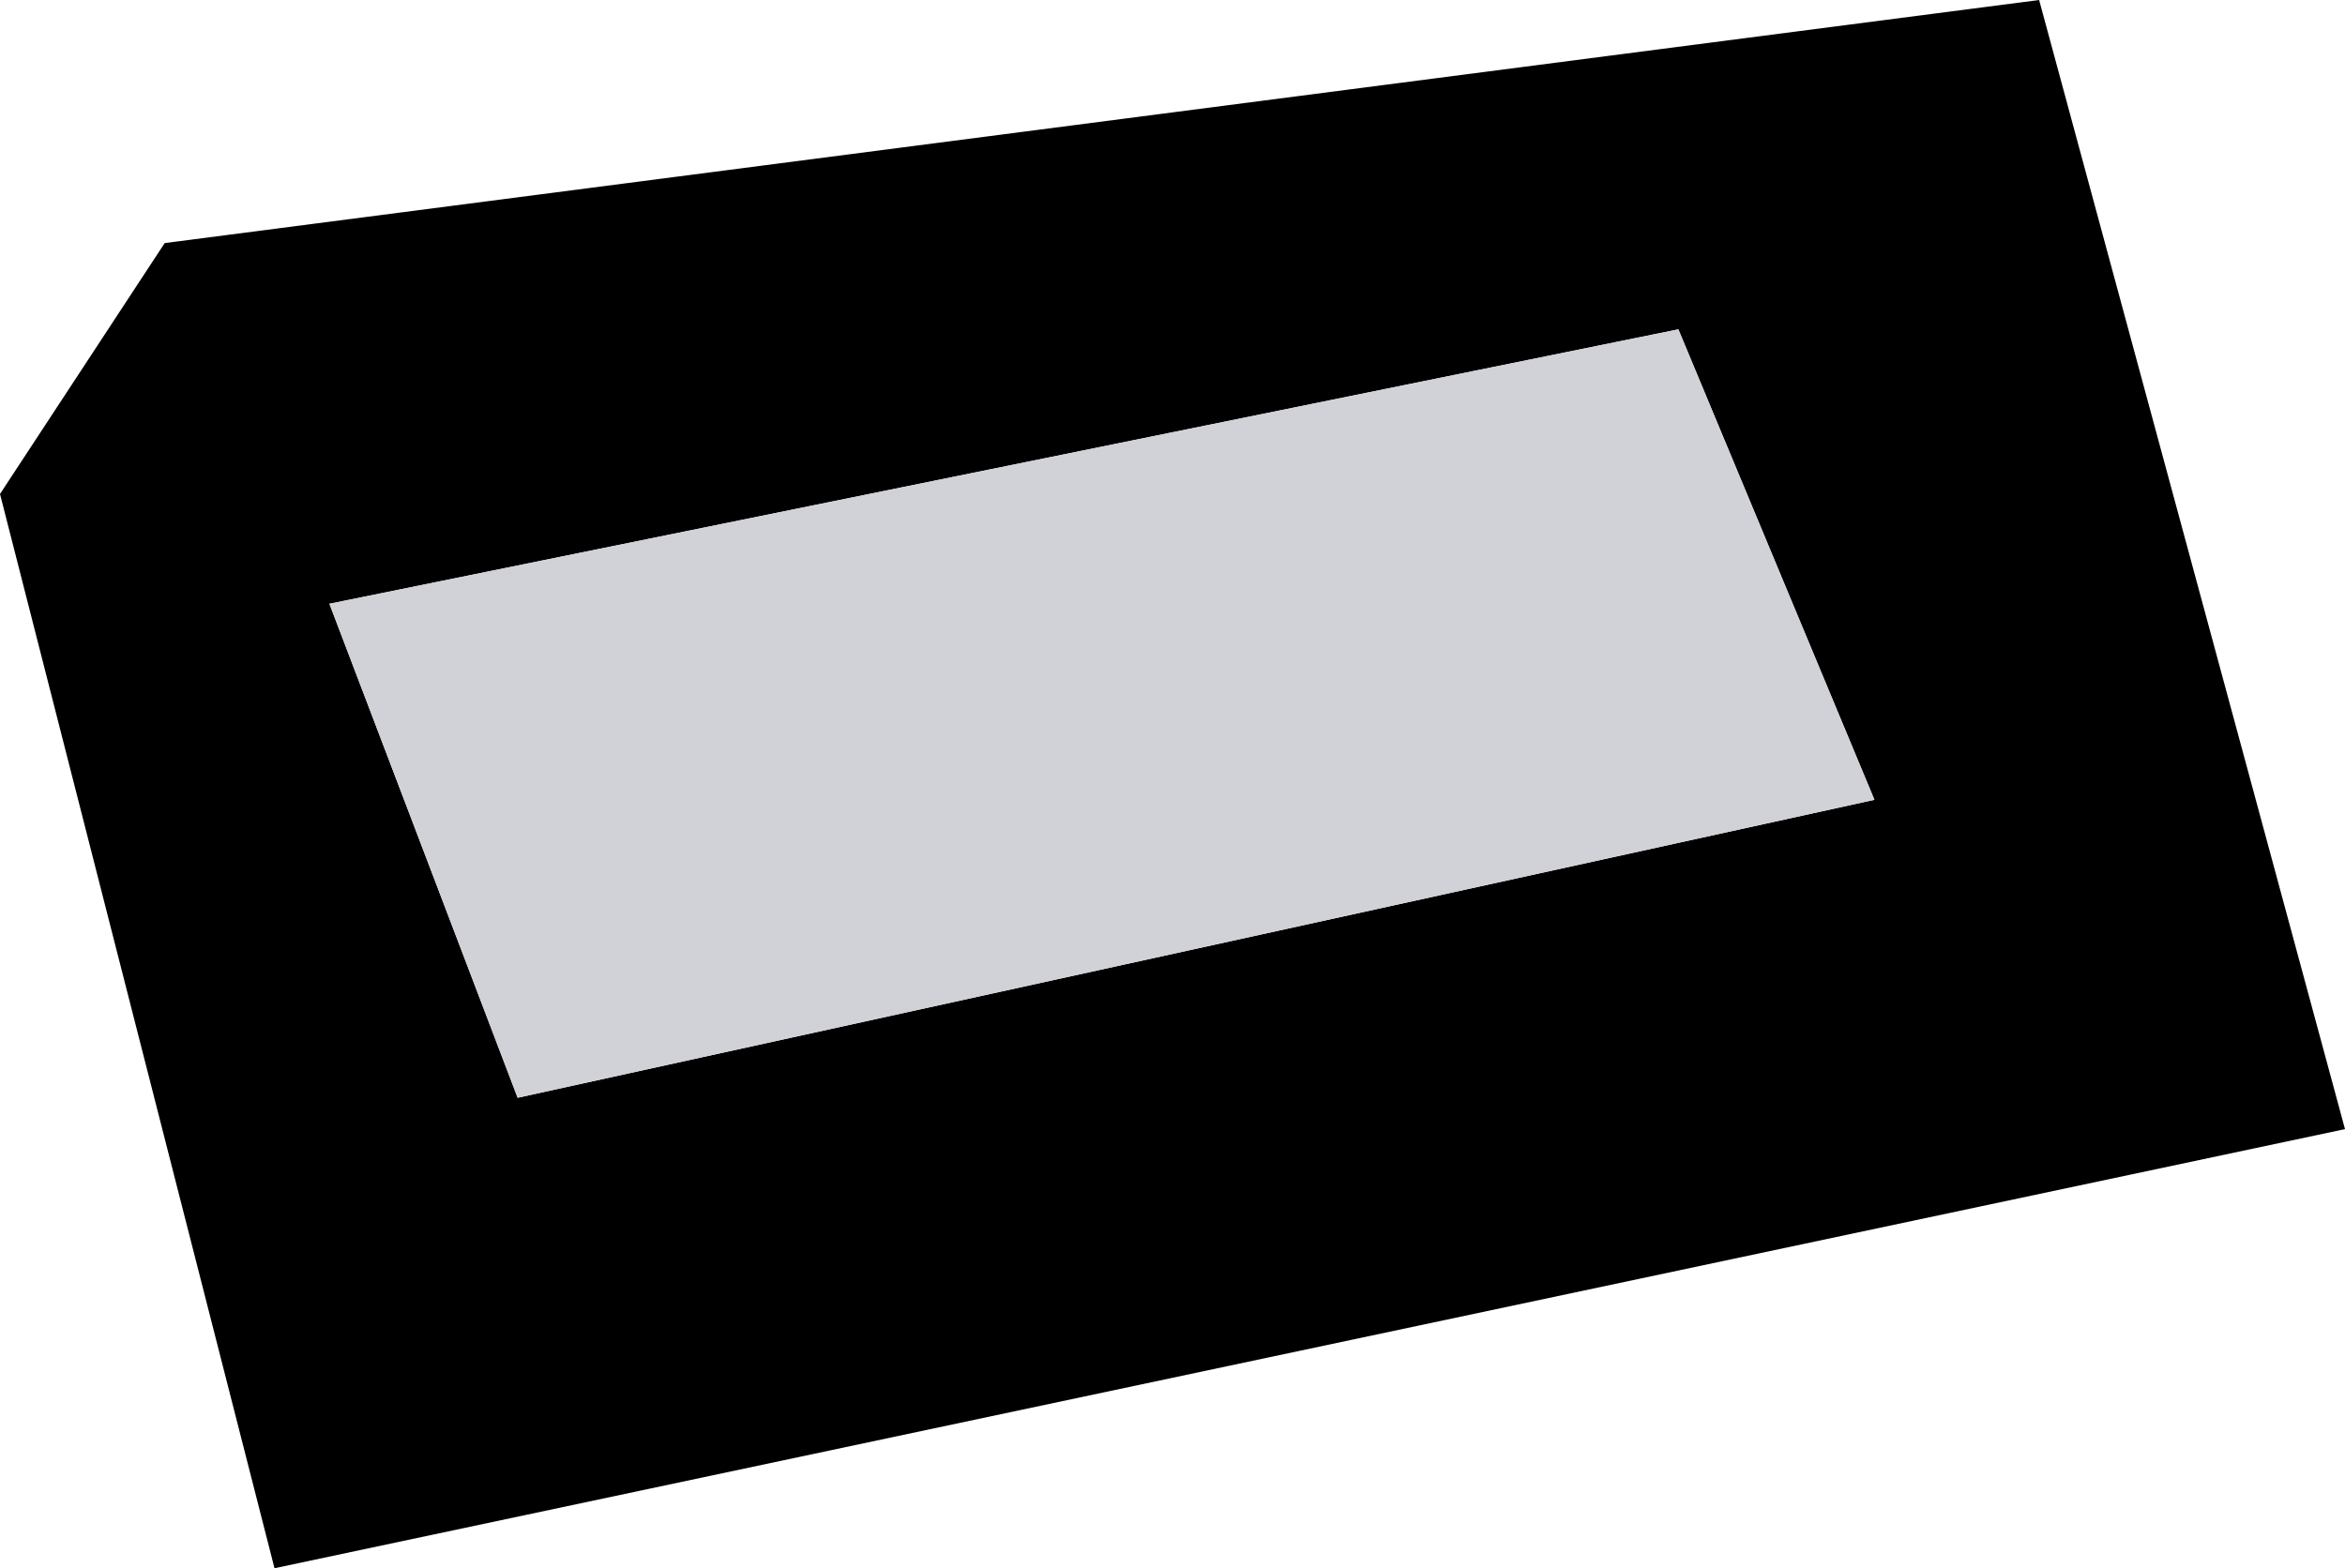
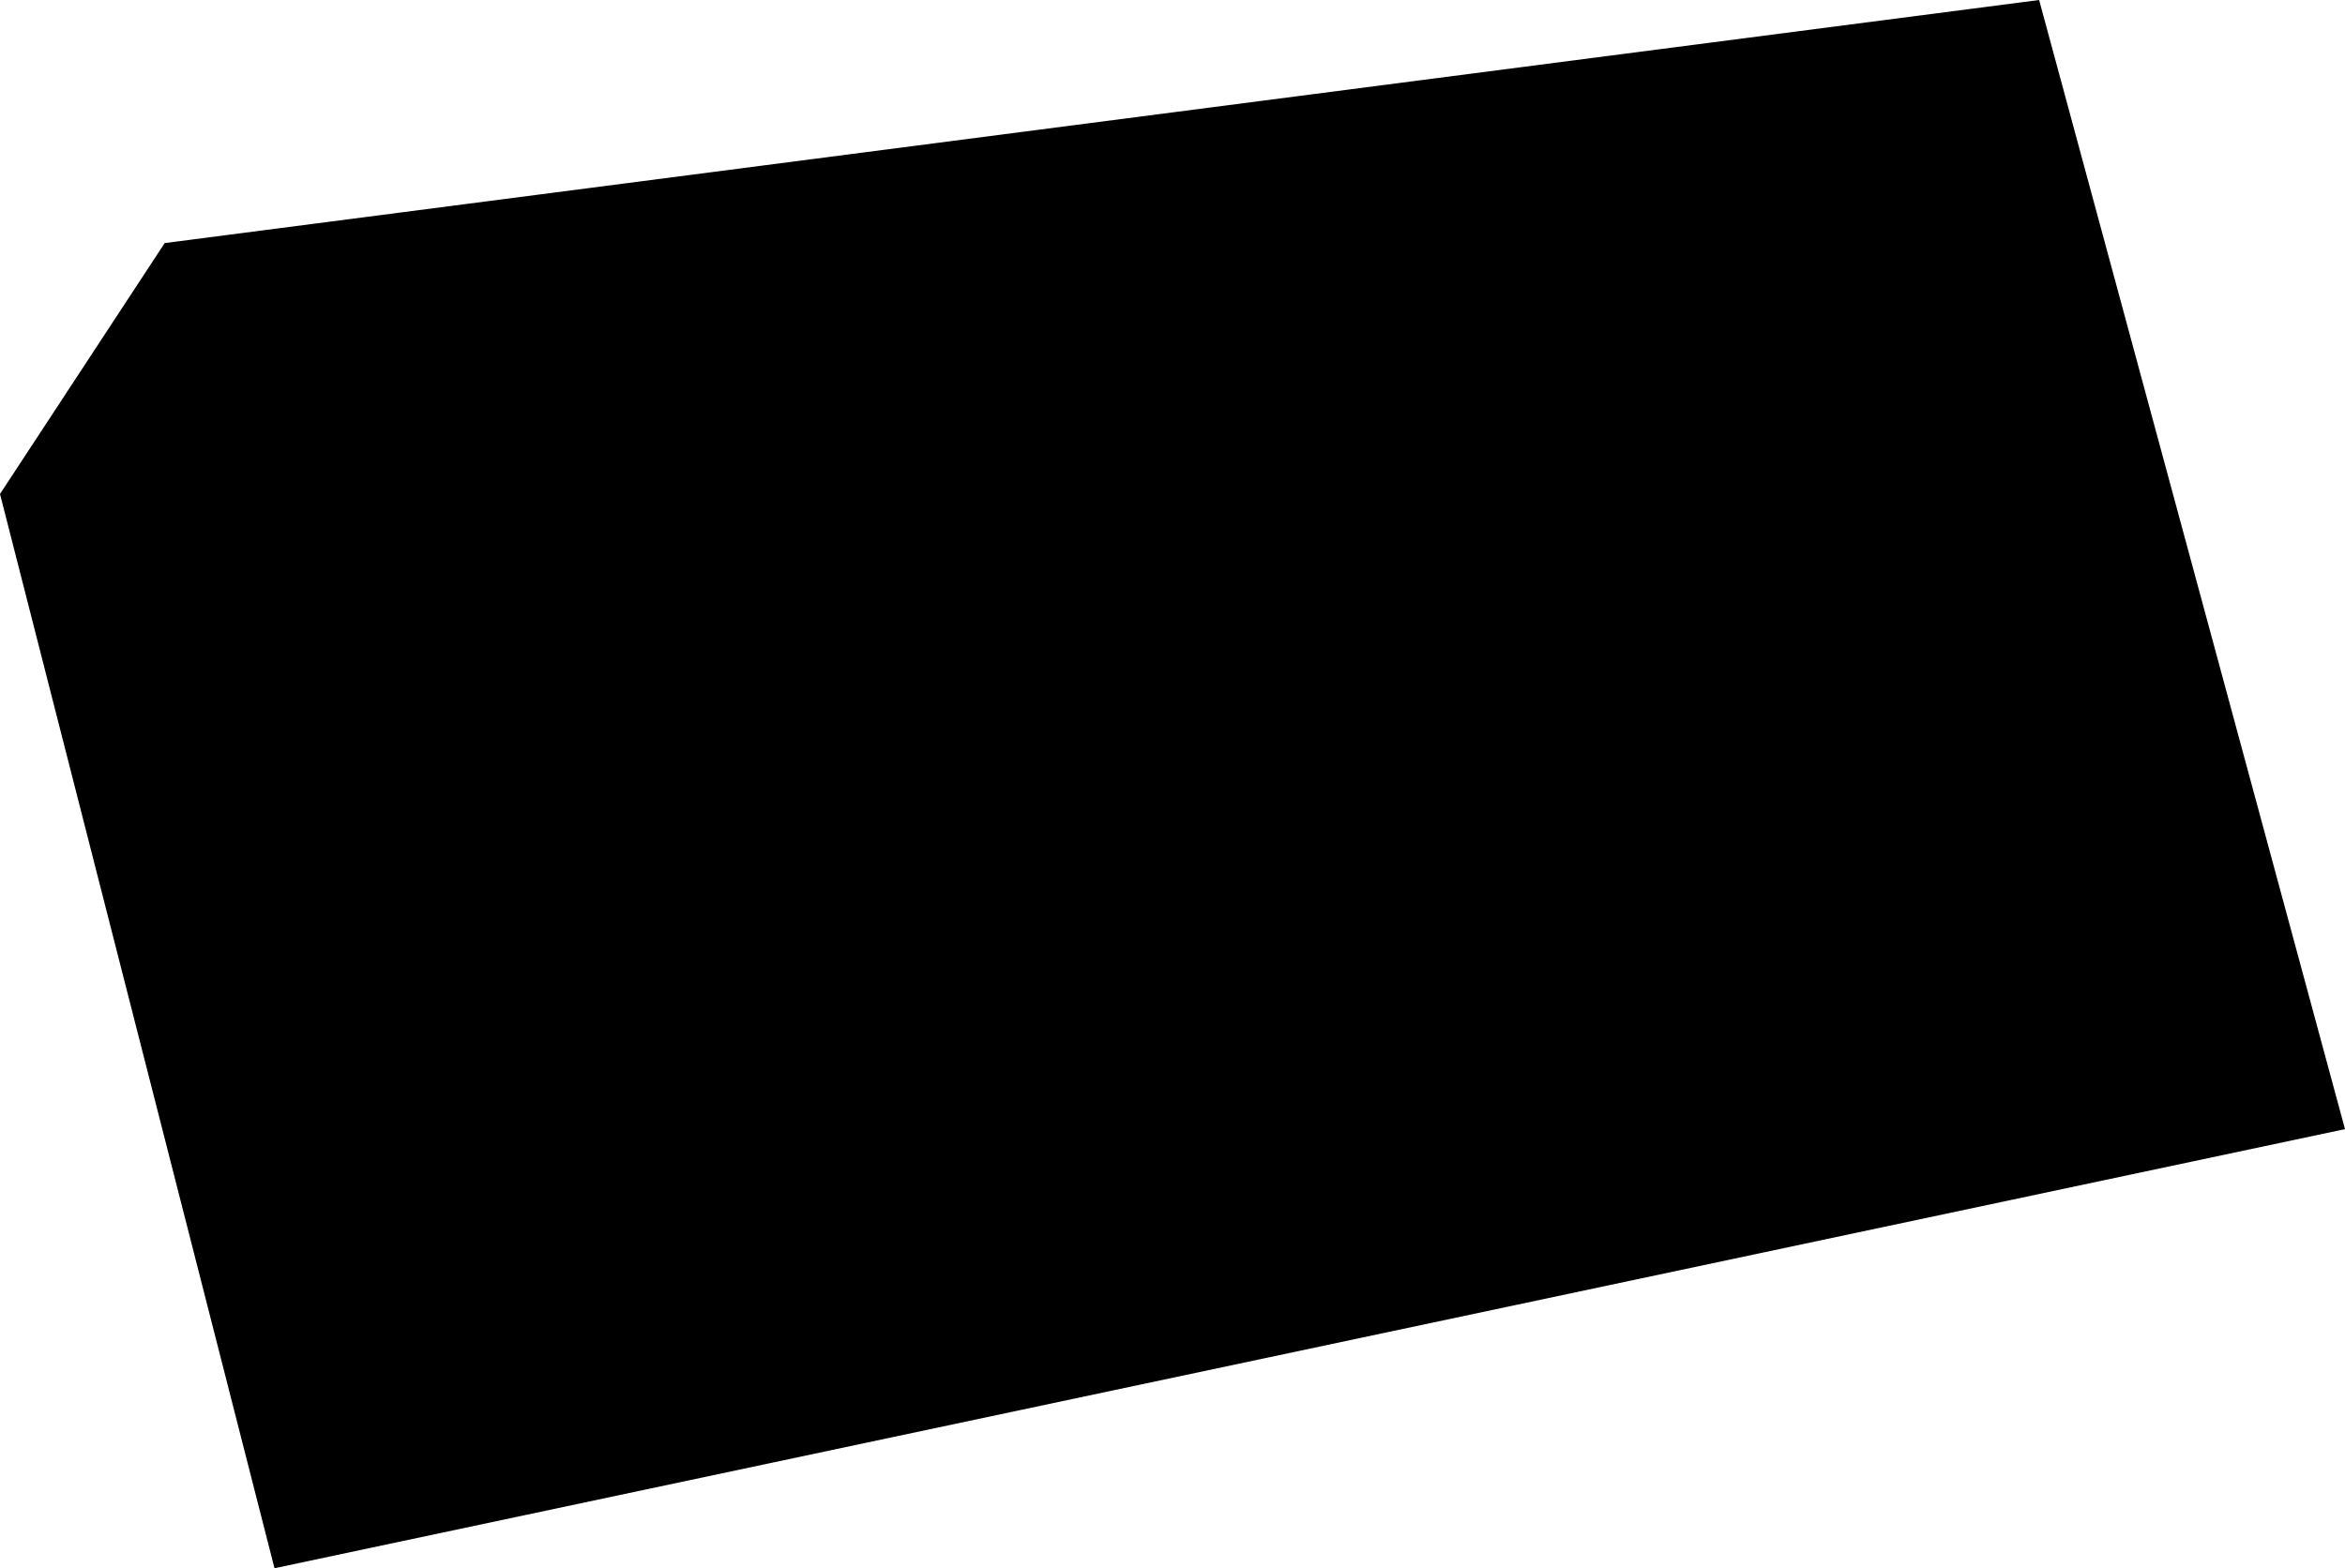
<svg xmlns="http://www.w3.org/2000/svg" height="10.0px" width="14.95px">
  <g transform="matrix(1.0, 0.0, 0.0, 1.0, 7.5, 5.0)">
-     <path d="M-7.5 -1.85 L-6.45 -3.45 5.5 -5.0 7.45 2.2 -5.75 5.0 -7.5 -1.85 M-5.4 -1.15 L-4.2 2.0 4.45 0.1 3.2 -2.9 -5.4 -1.15" fill="#000000" fill-rule="evenodd" stroke="none" />
-     <path d="M-5.4 -1.15 L3.2 -2.9 4.45 0.1 -4.2 2.0 -5.4 -1.15" fill="#d1d1d8" fill-rule="evenodd" stroke="none" />
+     <path d="M-7.5 -1.85 L-6.45 -3.45 5.5 -5.0 7.45 2.2 -5.75 5.0 -7.5 -1.85 M-5.4 -1.15 " fill="#000000" fill-rule="evenodd" stroke="none" />
  </g>
</svg>